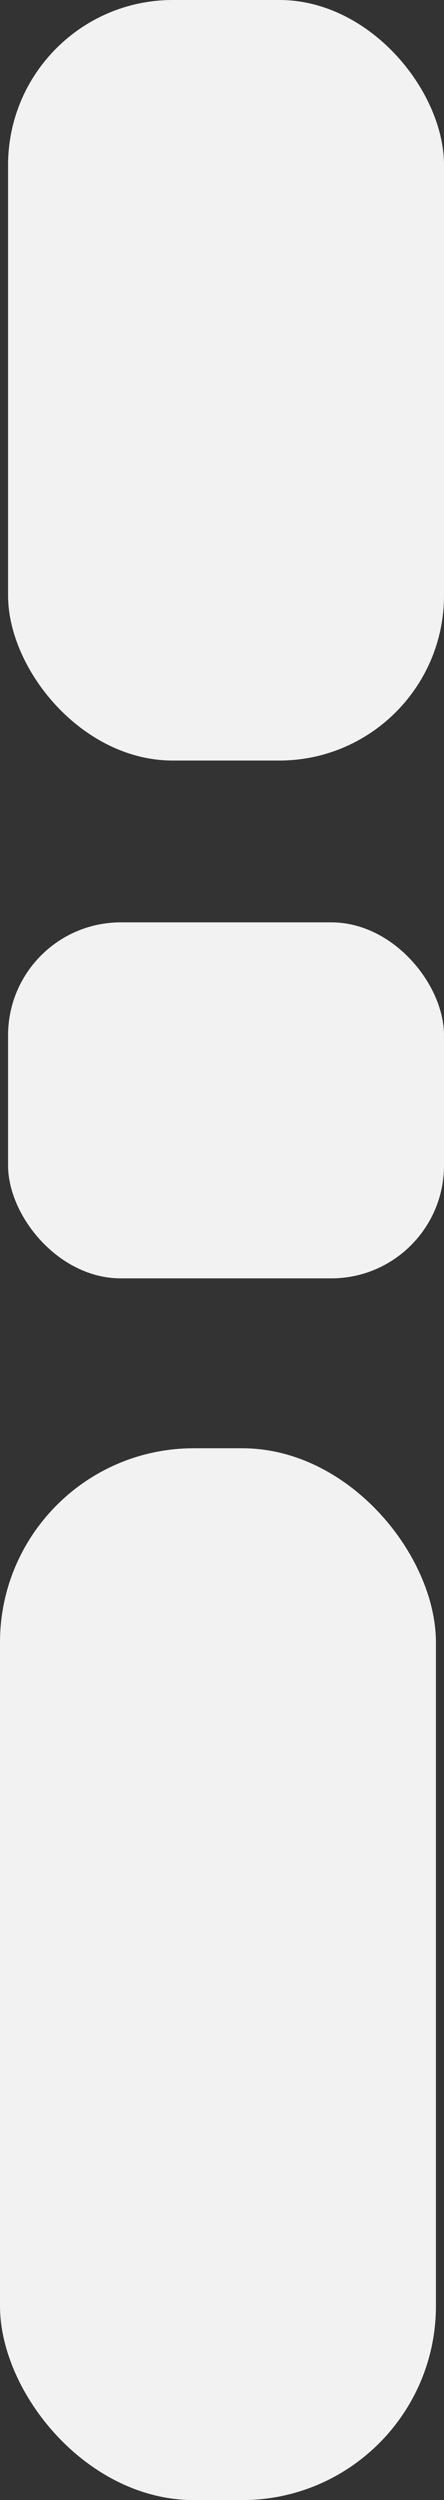
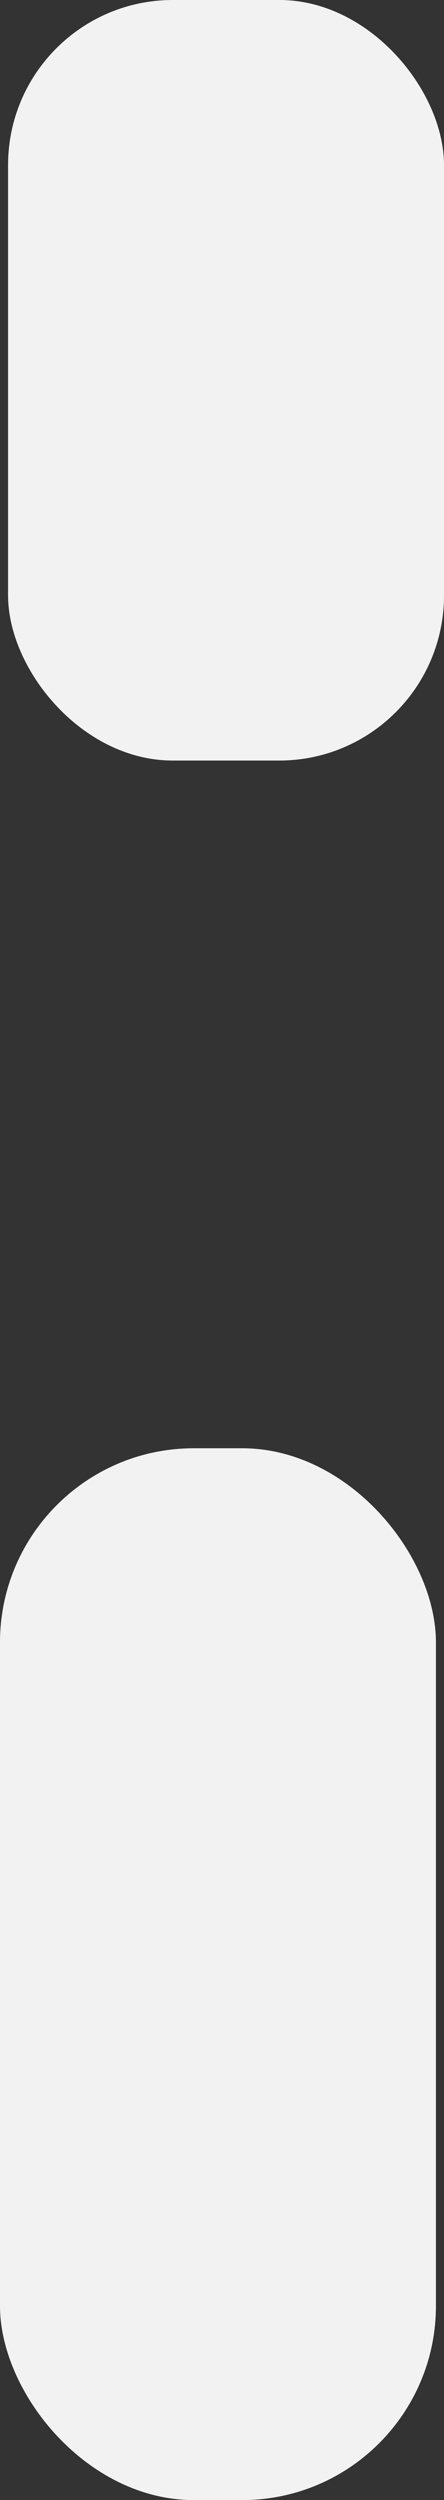
<svg xmlns="http://www.w3.org/2000/svg" viewBox="0 0 27.5 154.5">
  <rect x="0" y="0" width="27.5" height="154.5" fill="#333333" stroke="none" />
  <defs>
    <style>.cls-1{fill:#f2f2f2;}</style>
  </defs>
  <g id="Layer_2" data-name="Layer 2">
    <g id="Layer_2-2" data-name="Layer 2">
      <rect class="cls-1" y="89.5" width="27" height="65" rx="12" />
-       <rect class="cls-1" x="0.5" y="57" width="27" height="22" rx="6.98" />
      <rect class="cls-1" x="0.5" width="27" height="47" rx="10.2" />
    </g>
  </g>
</svg>